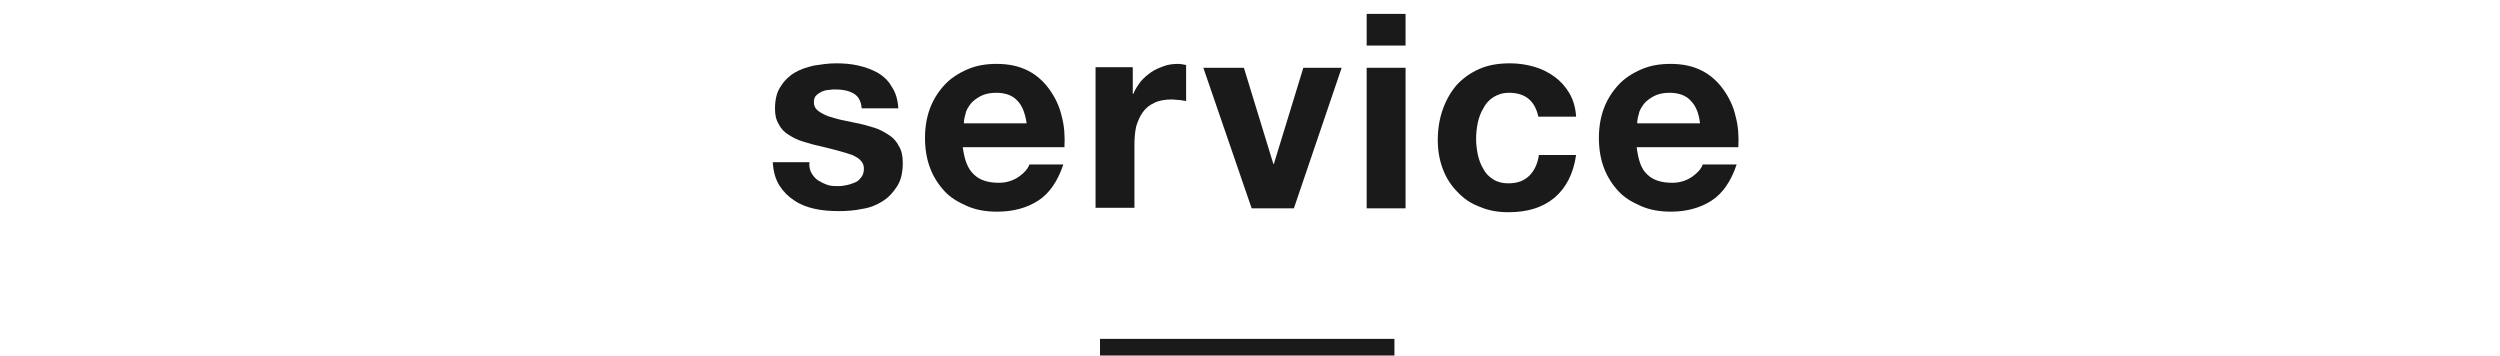
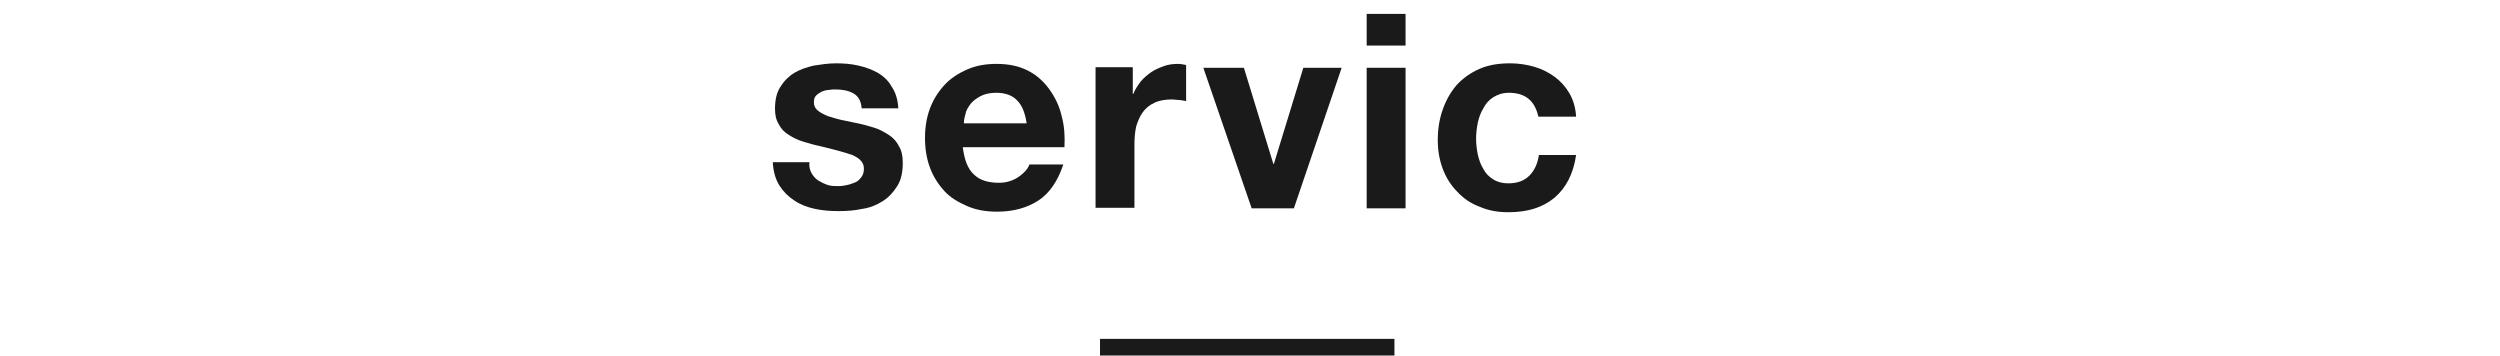
<svg xmlns="http://www.w3.org/2000/svg" xmlns:ns1="http://www.bohemiancoding.com/sketch/ns" width="450px" height="64px" viewBox="0 0 450 64" version="1.1">
  <title>tl_service</title>
  <desc>Created with Sketch.</desc>
  <defs />
  <g id="Page-1" stroke="none" stroke-width="1" fill="none" fill-rule="evenodd" ns1:type="MSPage">
    <g id="Group" ns1:type="MSLayerGroup" transform="translate(-1355, -1318)">
      <g id="content" transform="translate(940, 171)" fill="#1A1A1A" ns1:type="MSShapeGroup">
        <g id="Group" transform="translate(485, 1149)">
          <g transform="translate(69, 0)" id="Shape">
            <path d="M7.1,29.2 C7.4,29.7 7.8,30.2 8.3,30.5 C8.8,30.8 9.4,31.1 10,31.3 C10.6,31.5 11.3,31.5 12,31.5 C12.5,31.5 13,31.4 13.5,31.3 C14,31.2 14.5,31 15,30.8 C15.5,30.6 15.8,30.2 16.1,29.8 C16.4,29.4 16.5,28.9 16.5,28.3 C16.5,27.3 15.8,26.5 14.4,25.9 C13,25.4 11.1,24.9 8.6,24.3 C7.6,24.1 6.6,23.8 5.6,23.5 C4.6,23.2 3.8,22.8 3,22.3 C2.2,21.8 1.6,21.2 1.2,20.4 C0.7,19.6 0.5,18.7 0.5,17.6 C0.5,16 0.8,14.6 1.5,13.6 C2.1,12.6 3,11.7 4,11.1 C5,10.5 6.2,10.1 7.5,9.8 C8.8,9.6 10.1,9.4 11.5,9.4 C12.9,9.4 14.2,9.5 15.5,9.8 C16.8,10.1 17.9,10.5 19,11.1 C20,11.7 20.9,12.5 21.5,13.6 C22.2,14.6 22.6,15.9 22.7,17.5 L16.1,17.5 C16,16.2 15.5,15.3 14.6,14.8 C13.7,14.3 12.6,14.1 11.4,14.1 C11,14.1 10.6,14.1 10.1,14.2 C9.6,14.2 9.2,14.4 8.9,14.5 C8.5,14.7 8.2,14.9 7.9,15.2 C7.6,15.5 7.5,15.9 7.5,16.4 C7.5,17 7.7,17.5 8.2,17.9 C8.7,18.3 9.3,18.6 10,18.9 C10.7,19.1 11.6,19.4 12.5,19.6 C13.4,19.8 14.4,20 15.4,20.2 C16.4,20.4 17.4,20.7 18.4,21 C19.4,21.3 20.2,21.8 21,22.3 C21.8,22.8 22.4,23.5 22.8,24.3 C23.3,25.1 23.5,26.1 23.5,27.3 C23.5,29 23.2,30.4 22.5,31.5 C21.8,32.6 21,33.5 19.9,34.2 C18.8,34.9 17.6,35.4 16.2,35.6 C14.8,35.9 13.4,36 12,36 C10.5,36 9.1,35.9 7.7,35.6 C6.3,35.3 5,34.8 4,34.1 C2.9,33.4 2,32.5 1.3,31.4 C0.6,30.3 0.2,28.9 0.1,27.2 L6.7,27.2 C6.6,28 6.8,28.7 7.1,29.2 L7.1,29.2 Z" />
            <path d="M36.3,29.4 C37.3,30.4 38.8,30.9 40.8,30.9 C42.2,30.9 43.4,30.5 44.4,29.8 C45.4,29.1 46,28.4 46.3,27.6 L52.4,27.6 C51.4,30.6 49.9,32.8 47.9,34.1 C45.9,35.4 43.4,36.1 40.5,36.1 C38.5,36.1 36.7,35.8 35.1,35.1 C33.5,34.4 32.1,33.6 31,32.4 C29.9,31.2 29,29.8 28.4,28.2 C27.8,26.6 27.5,24.8 27.5,22.8 C27.5,20.9 27.8,19.1 28.4,17.5 C29,15.9 29.9,14.5 31,13.3 C32.1,12.1 33.5,11.2 35.1,10.5 C36.7,9.8 38.4,9.5 40.4,9.5 C42.6,9.5 44.4,9.9 46,10.7 C47.6,11.5 48.9,12.7 49.9,14.1 C50.9,15.5 51.7,17.1 52.1,18.9 C52.6,20.7 52.7,22.6 52.6,24.5 L34.3,24.5 C34.6,26.8 35.2,28.4 36.3,29.4 L36.3,29.4 Z M44.1,16.1 C43.3,15.2 42,14.7 40.3,14.7 C39.2,14.7 38.3,14.9 37.5,15.3 C36.8,15.7 36.2,16.1 35.7,16.7 C35.3,17.3 34.9,17.8 34.8,18.5 C34.6,19.1 34.5,19.7 34.5,20.2 L45.8,20.2 C45.5,18.3 45,17 44.1,16.1 L44.1,16.1 Z" />
            <path d="M64.9,10.2 L64.9,14.9 L65,14.9 C65.3,14.1 65.8,13.4 66.3,12.7 C66.9,12 67.5,11.5 68.2,11 C68.9,10.5 69.7,10.2 70.5,9.9 C71.3,9.6 72.2,9.5 73,9.5 C73.5,9.5 74,9.6 74.5,9.7 L74.5,16.2 C74.2,16.1 73.8,16.1 73.3,16 C72.8,16 72.4,15.9 72,15.9 C70.7,15.9 69.6,16.1 68.8,16.5 C67.9,16.9 67.2,17.5 66.7,18.2 C66.2,18.9 65.8,19.8 65.5,20.8 C65.3,21.8 65.2,22.8 65.2,24 L65.2,35.4 L58.2,35.4 L58.2,10.1 L64.9,10.1 L64.9,10.2 Z" />
            <path d="M86.3,35.5 L77.6,10.2 L84.9,10.2 L90.2,27.5 L90.3,27.5 L95.6,10.2 L102.5,10.2 L93.9,35.5 L86.3,35.5 L86.3,35.5 Z" />
            <path d="M107,6.2 L107,0.5 L114,0.5 L114,6.2 L107,6.2 L107,6.2 Z M114,10.2 L114,35.5 L107,35.5 L107,10.2 L114,10.2 L114,10.2 Z" />
            <path d="M132.6,14.7 C131.5,14.7 130.6,15 129.8,15.5 C129,16 128.4,16.7 128,17.5 C127.5,18.3 127.2,19.2 127,20.1 C126.8,21.1 126.7,22 126.7,23 C126.7,23.9 126.8,24.8 127,25.8 C127.2,26.7 127.5,27.6 128,28.4 C128.4,29.2 129,29.8 129.8,30.3 C130.6,30.8 131.5,31 132.5,31 C134.2,31 135.4,30.5 136.3,29.6 C137.2,28.7 137.8,27.4 138,25.9 L144.7,25.9 C144.2,29.3 142.9,31.8 140.8,33.6 C138.6,35.4 135.9,36.2 132.5,36.2 C130.6,36.2 128.9,35.9 127.3,35.2 C125.7,34.6 124.4,33.7 123.3,32.5 C122.2,31.4 121.3,30 120.7,28.4 C120.1,26.8 119.8,25.1 119.8,23.2 C119.8,21.2 120.1,19.4 120.7,17.7 C121.3,16 122.1,14.6 123.2,13.3 C124.3,12.1 125.7,11.1 127.3,10.4 C128.9,9.7 130.7,9.4 132.8,9.4 C134.3,9.4 135.7,9.6 137.1,10 C138.5,10.4 139.7,11 140.8,11.8 C141.9,12.6 142.8,13.6 143.5,14.8 C144.2,16 144.6,17.4 144.7,19 L137.9,19 C137.3,16.2 135.6,14.7 132.6,14.7 L132.6,14.7 Z" />
-             <path d="M157.5,29.4 C158.5,30.4 160,30.9 162,30.9 C163.4,30.9 164.6,30.5 165.6,29.8 C166.6,29.1 167.2,28.4 167.5,27.6 L173.6,27.6 C172.6,30.6 171.1,32.8 169.1,34.1 C167.1,35.4 164.6,36.1 161.8,36.1 C159.8,36.1 158,35.8 156.4,35.1 C154.8,34.4 153.4,33.6 152.3,32.4 C151.2,31.2 150.3,29.8 149.7,28.2 C149.1,26.6 148.8,24.8 148.8,22.8 C148.8,20.9 149.1,19.1 149.7,17.5 C150.3,15.9 151.2,14.5 152.3,13.3 C153.4,12.1 154.8,11.2 156.4,10.5 C158,9.8 159.7,9.5 161.7,9.5 C163.9,9.5 165.7,9.9 167.3,10.7 C168.9,11.5 170.2,12.7 171.2,14.1 C172.2,15.5 173,17.1 173.4,18.9 C173.9,20.7 174,22.6 173.9,24.5 L155.6,24.5 C155.9,26.8 156.4,28.4 157.5,29.4 L157.5,29.4 Z M165.3,16.1 C164.5,15.2 163.2,14.7 161.5,14.7 C160.4,14.7 159.5,14.9 158.7,15.3 C158,15.7 157.4,16.1 156.9,16.7 C156.5,17.3 156.1,17.8 156,18.5 C155.8,19.1 155.7,19.7 155.7,20.2 L167,20.2 C166.8,18.3 166.2,17 165.3,16.1 L165.3,16.1 Z" />
          </g>
          <rect id="Rectangle-path" x="128" y="59" width="53" height="3" />
        </g>
      </g>
      <g id="footer" transform="translate(940, 507)" />
    </g>
  </g>
</svg>